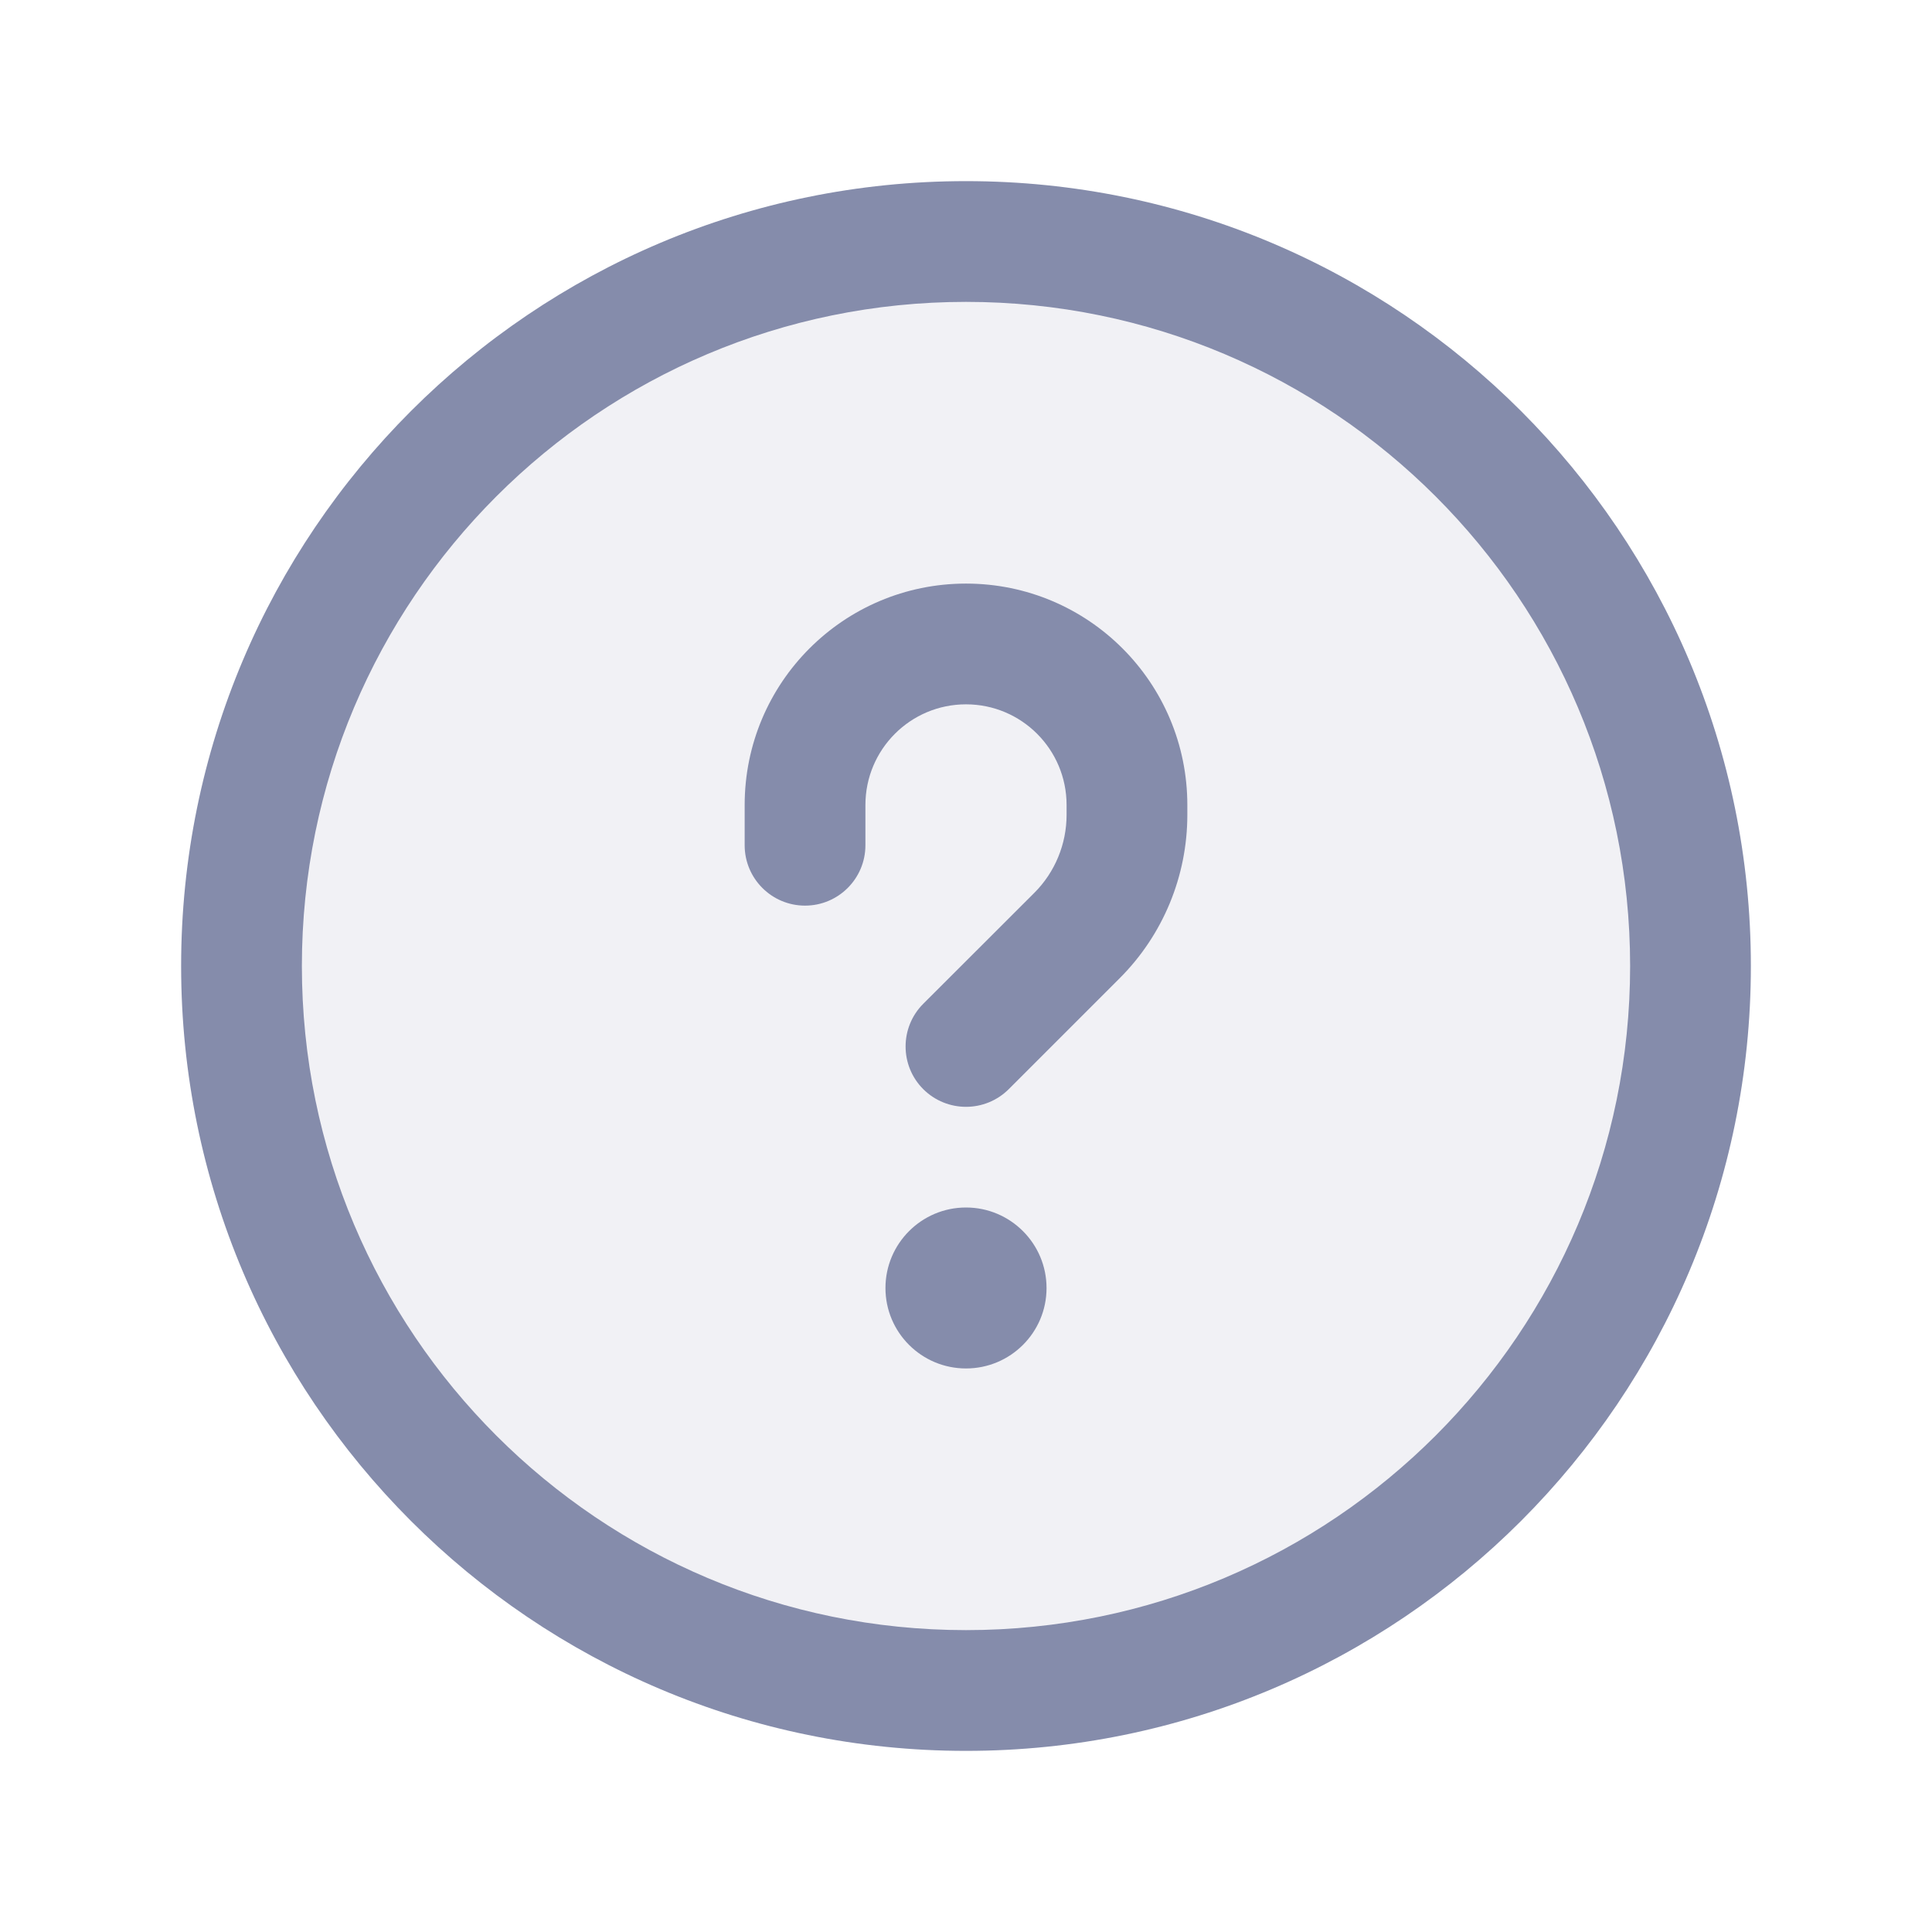
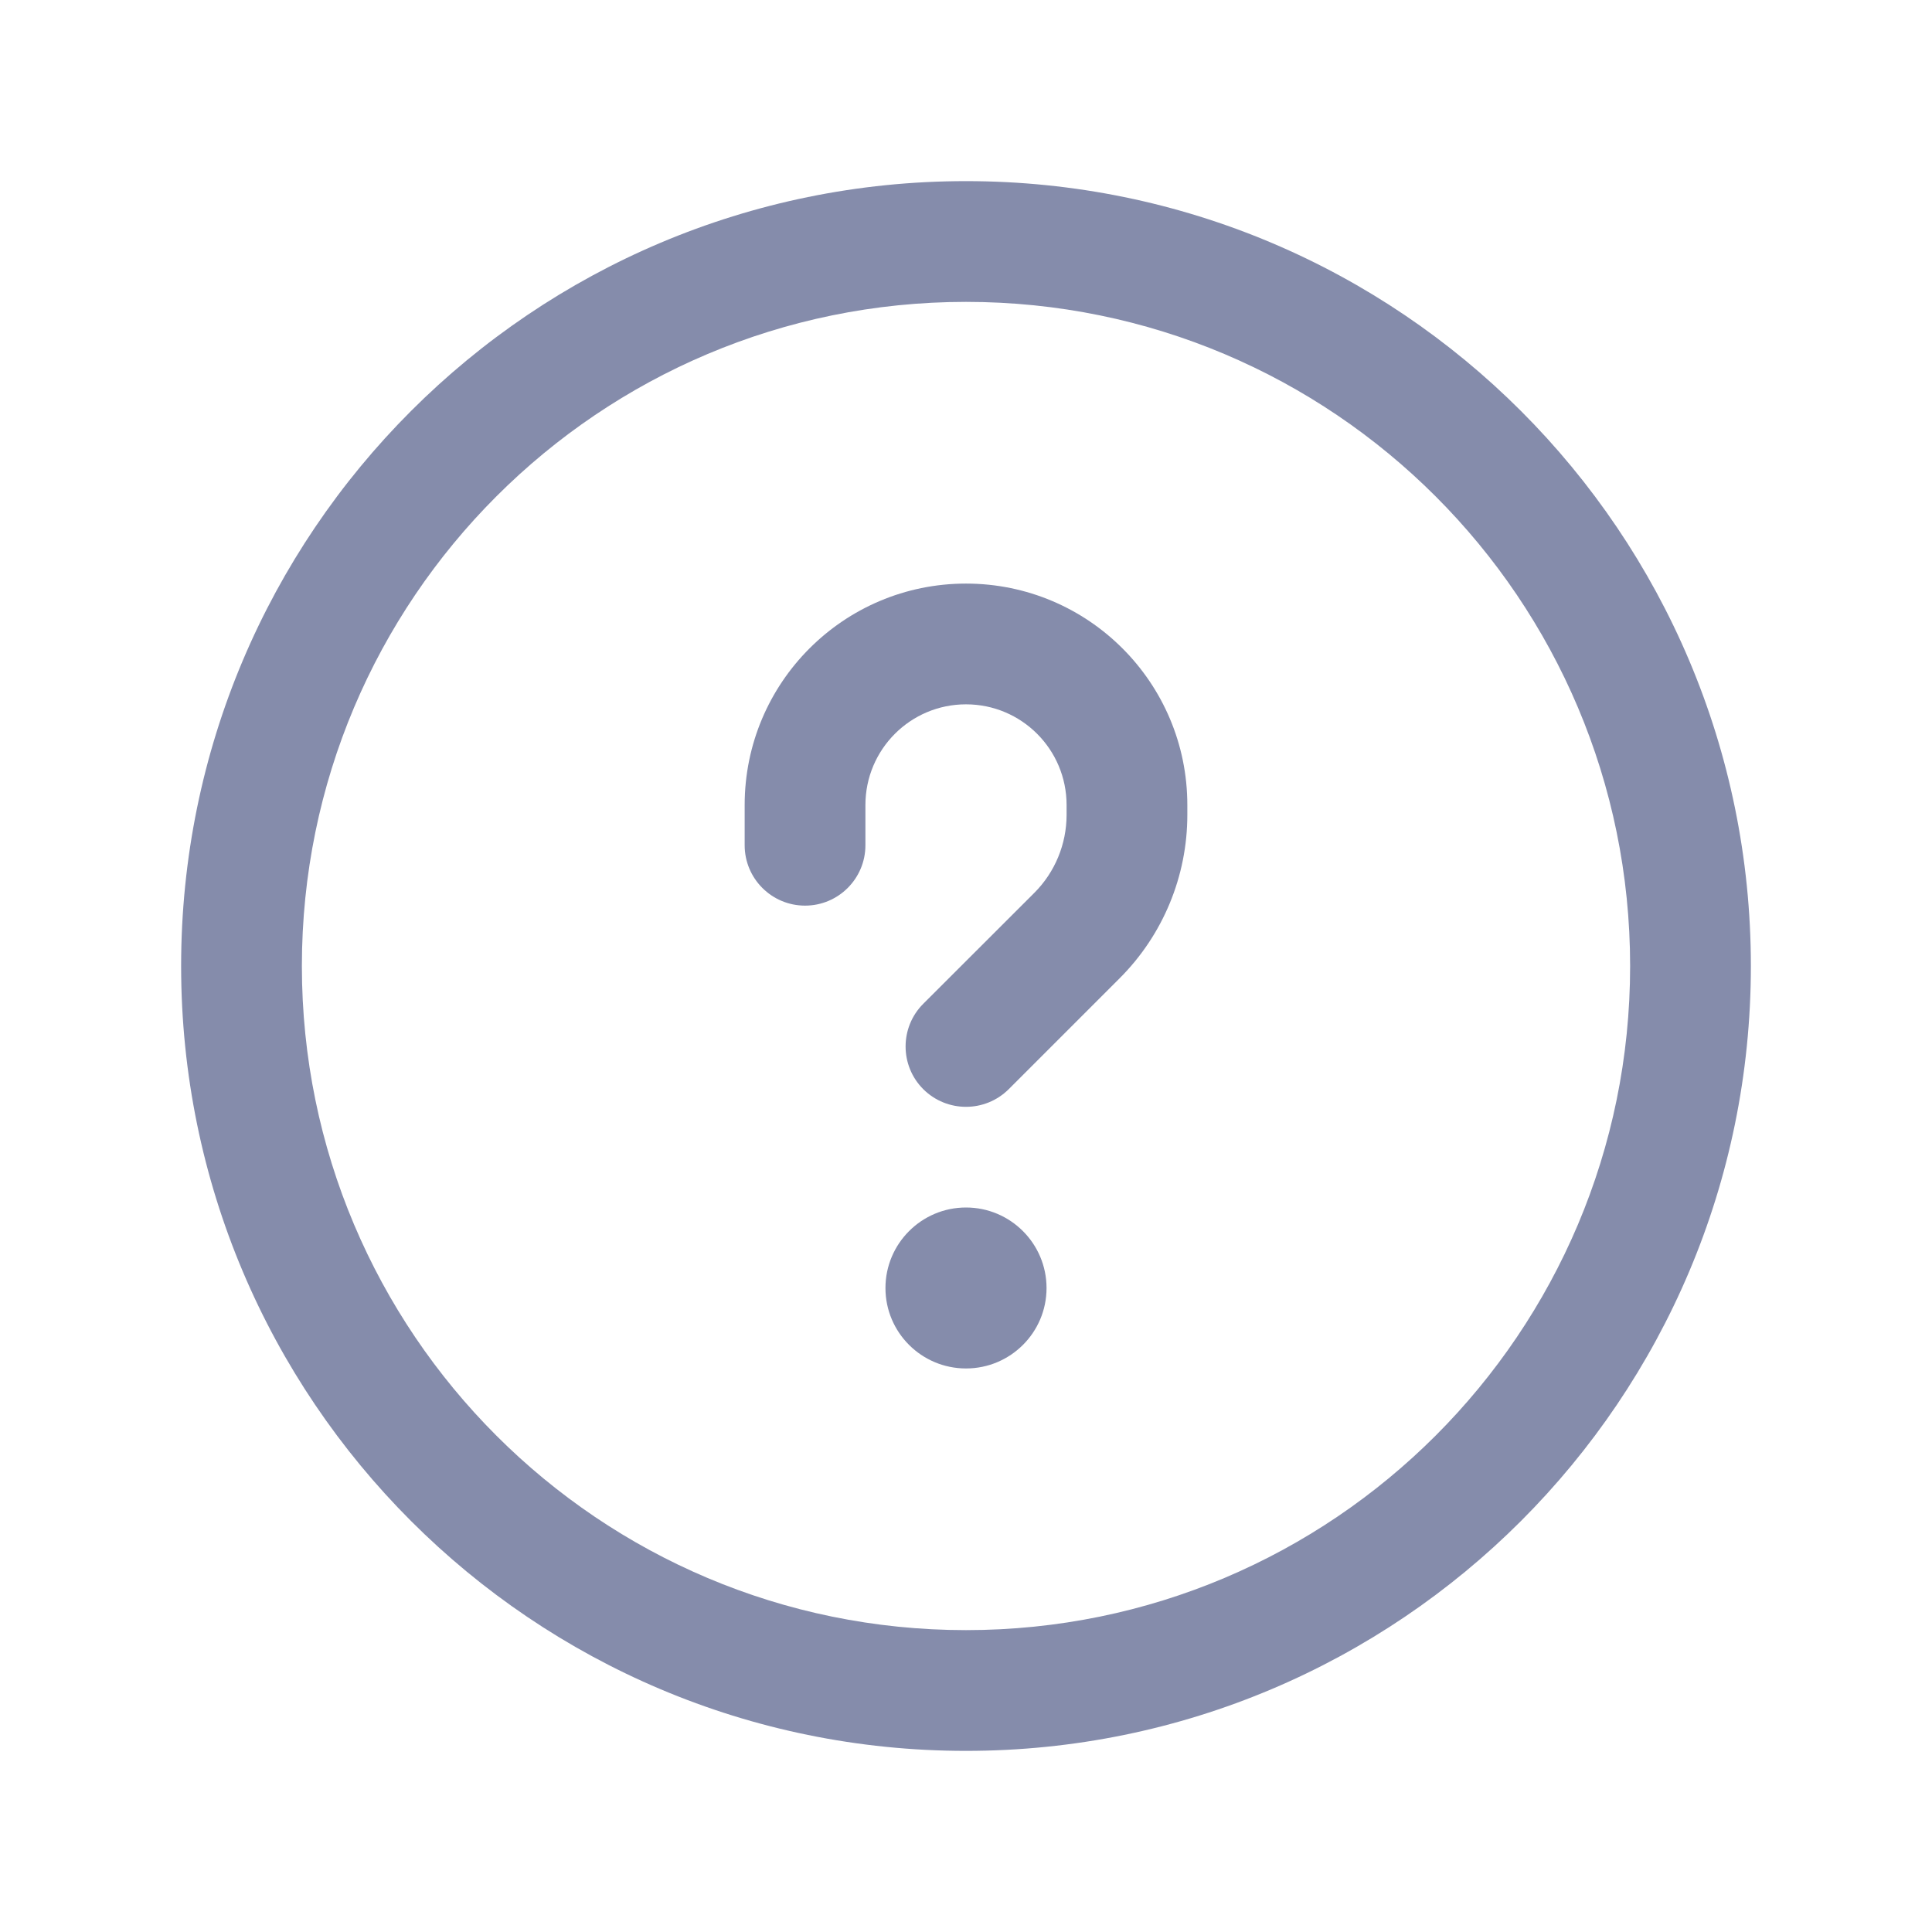
<svg xmlns="http://www.w3.org/2000/svg" width="16" height="16" viewBox="0 0 16 16" fill="none">
-   <circle opacity="0.12" cx="8" cy="8" r="6" fill="#858CAB" />
  <path fill-rule="evenodd" clip-rule="evenodd" d="M8 2.5C4.962 2.5 2.5 4.962 2.5 8C2.5 11.038 4.962 13.5 8 13.5C11.038 13.5 13.5 11.038 13.5 8C13.5 4.962 11.038 2.5 8 2.5ZM1.5 8C1.5 4.41 4.41 1.5 8 1.5C11.59 1.5 14.5 4.41 14.5 8C14.5 11.59 11.59 14.5 8 14.5C4.41 14.5 1.5 11.59 1.5 8ZM8.667 10.667C8.667 11.035 8.368 11.333 8 11.333C7.632 11.333 7.333 11.035 7.333 10.667C7.333 10.299 7.632 10 8 10C8.368 10 8.667 10.299 8.667 10.667ZM7.167 6.667C7.167 6.206 7.54 5.833 8 5.833C8.46 5.833 8.833 6.206 8.833 6.667V6.748C8.833 6.99 8.737 7.223 8.566 7.394L7.646 8.313C7.451 8.508 7.451 8.825 7.646 9.02C7.842 9.215 8.158 9.215 8.354 9.02L9.273 8.101C9.632 7.742 9.833 7.255 9.833 6.748V6.667C9.833 5.654 9.013 4.833 8 4.833C6.987 4.833 6.167 5.654 6.167 6.667V7C6.167 7.276 6.391 7.5 6.667 7.5C6.943 7.5 7.167 7.276 7.167 7V6.667Z" fill="#858CAB" />
</svg>